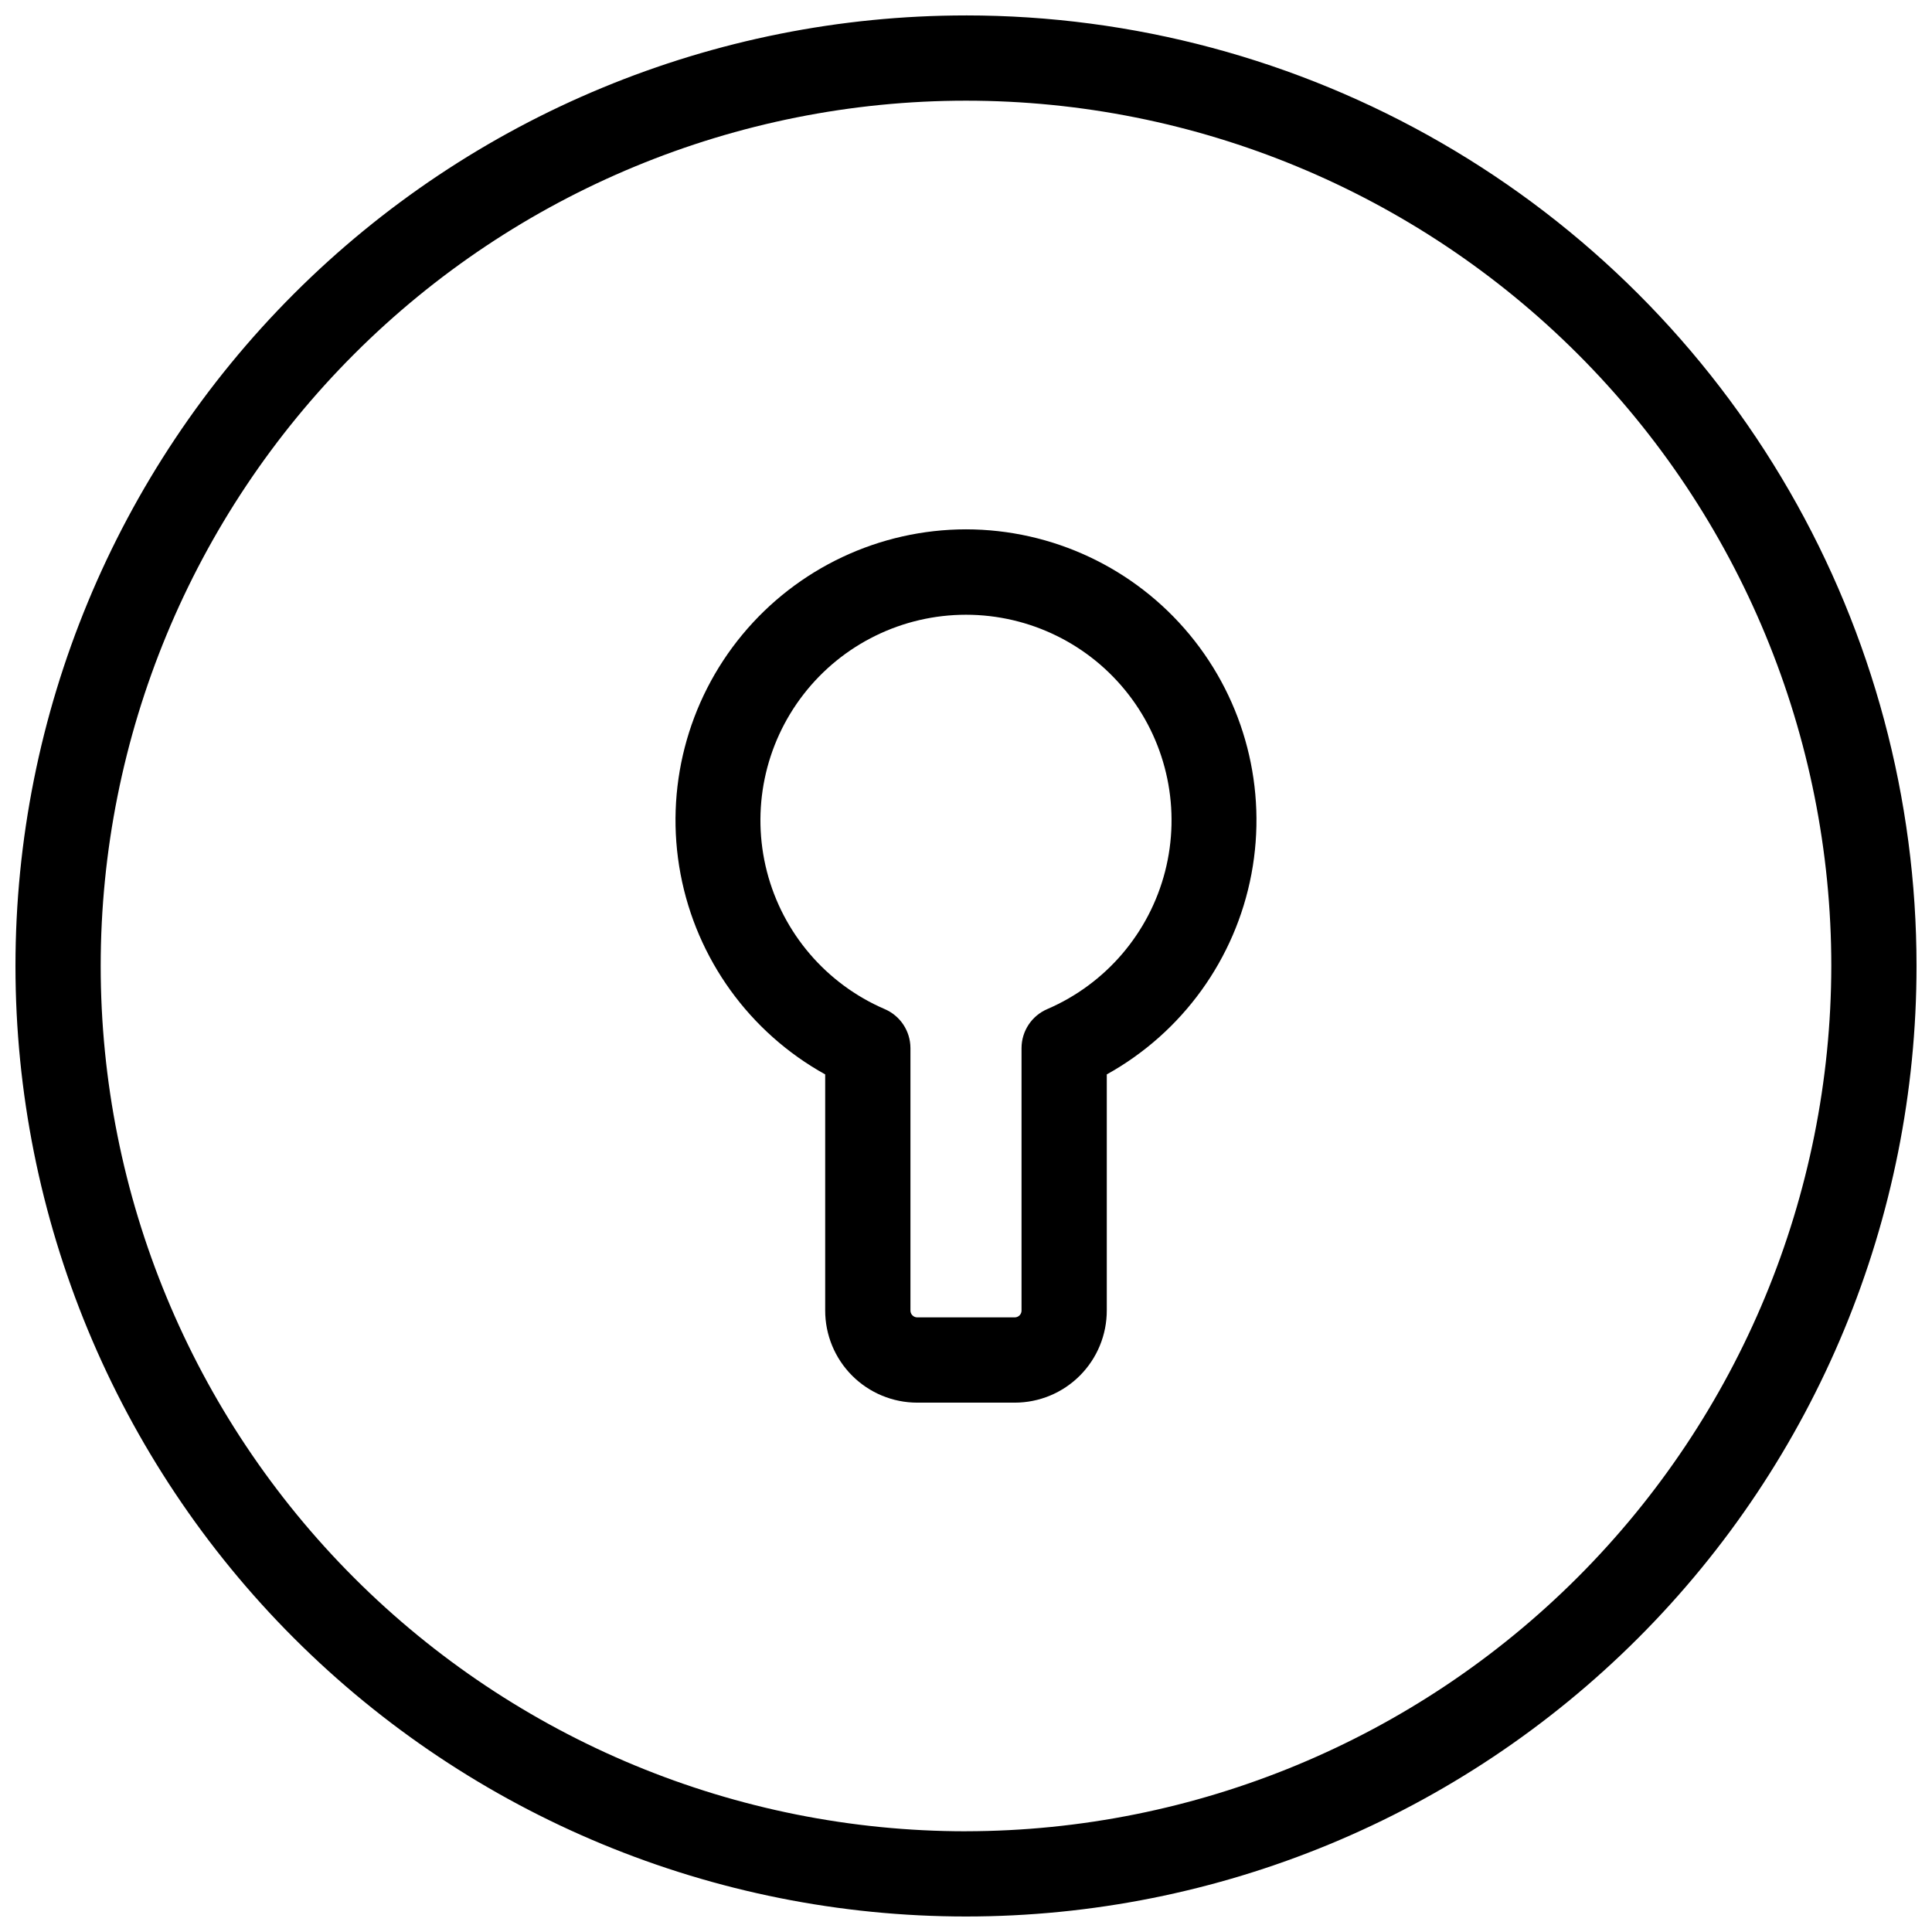
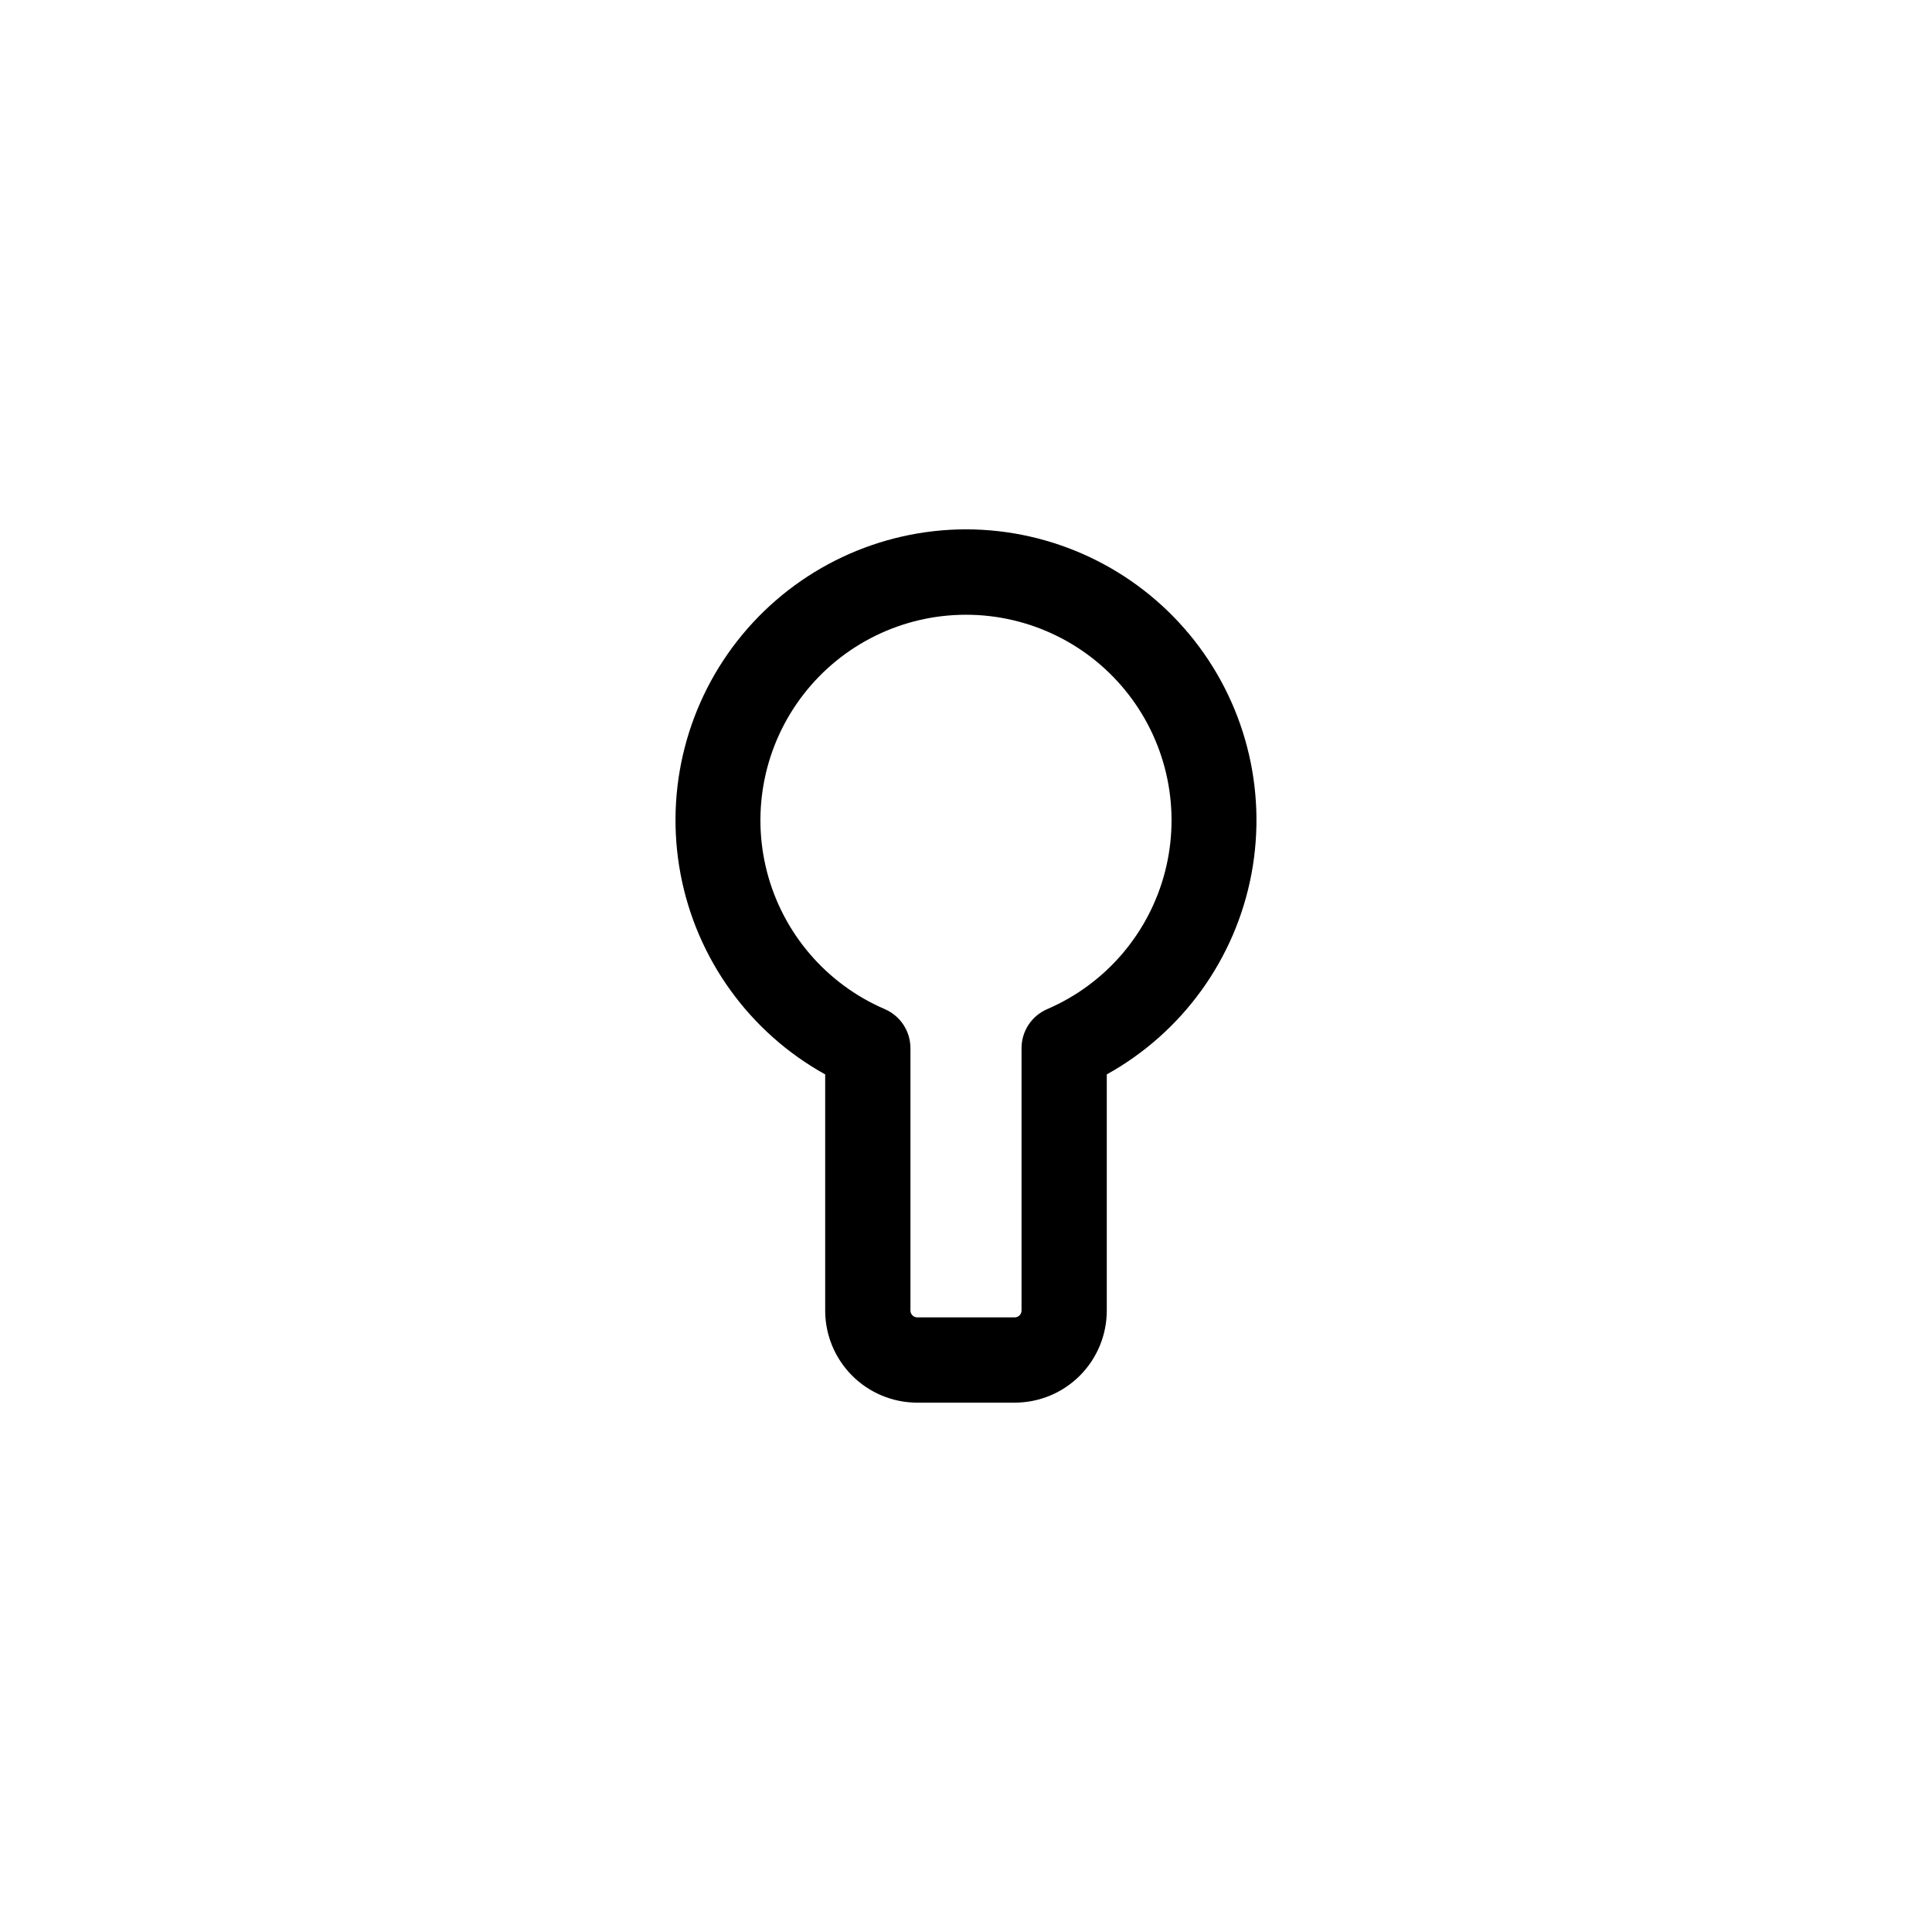
<svg xmlns="http://www.w3.org/2000/svg" width="800px" height="800px" version="1.1" viewBox="144 144 512 512">
  <defs>
    <clipPath id="a">
-       <path d="m148.09 148.09h503.81v503.81h-503.81z" />
-     </clipPath>
+       </clipPath>
  </defs>
  <g clip-path="url(#a)">
-     <path d="m400 148.09c-66.812 0-130.88 26.539-178.12 73.781s-73.781 111.31-73.781 178.12c0 66.809 26.539 130.88 73.781 178.12 47.242 47.242 111.31 73.781 178.12 73.781 66.809 0 130.88-26.539 178.12-73.781 47.242-47.242 73.781-111.31 73.781-178.12 0-44.219-11.637-87.66-33.746-125.95-22.109-38.297-53.91-70.094-92.207-92.203-38.293-22.109-81.73-33.75-125.95-33.75zm0 481.22c-60.82 0-119.14-24.16-162.15-67.164-43.004-43.008-67.164-101.33-67.164-162.15 0-60.82 24.16-119.14 67.164-162.15 43.004-43.004 101.33-67.164 162.15-67.164 60.816 0 119.14 24.16 162.15 67.164 43.004 43.004 67.164 101.33 67.164 162.15-0.086 60.789-24.273 119.07-67.258 162.05-42.988 42.984-101.27 67.172-162.05 67.258z" />
+     <path d="m400 148.09c-66.812 0-130.88 26.539-178.12 73.781s-73.781 111.31-73.781 178.12c0 66.809 26.539 130.88 73.781 178.12 47.242 47.242 111.31 73.781 178.12 73.781 66.809 0 130.88-26.539 178.12-73.781 47.242-47.242 73.781-111.31 73.781-178.12 0-44.219-11.637-87.66-33.746-125.95-22.109-38.297-53.91-70.094-92.207-92.203-38.293-22.109-81.73-33.75-125.95-33.75zm0 481.22z" />
  </g>
  <path d="m400 284.28c-22.926 0.023-44.645 10.254-59.27 27.906-14.621 17.652-20.625 40.898-16.383 63.426 4.242 22.527 18.293 41.996 38.336 53.117v62.504c-0.02 6.488 2.543 12.715 7.121 17.309 4.578 4.594 10.797 7.176 17.285 7.176h25.82c6.484 0 12.703-2.582 17.281-7.176s7.141-10.82 7.121-17.309v-62.504c20.043-11.121 34.094-30.59 38.336-53.117 4.242-22.527-1.762-45.773-16.383-63.426s-36.344-27.883-59.266-27.906zm21.57 127.13h-0.004c-4.137 1.762-6.828 5.812-6.848 10.312v69.512-0.004c0.023 0.496-0.16 0.977-0.5 1.332-0.344 0.355-0.816 0.559-1.309 0.559h-25.82c-0.496 0-0.969-0.203-1.309-0.559-0.344-0.355-0.523-0.836-0.504-1.332v-69.508c-0.02-4.5-2.711-8.551-6.848-10.312-15.469-6.672-26.98-20.121-31.184-36.43-4.203-16.312-0.625-33.648 9.695-46.961 10.316-13.316 26.215-21.105 43.059-21.105s32.738 7.789 43.055 21.105c10.32 13.312 13.898 30.648 9.695 46.961-4.203 16.309-15.715 29.758-31.184 36.43z" />
</svg>